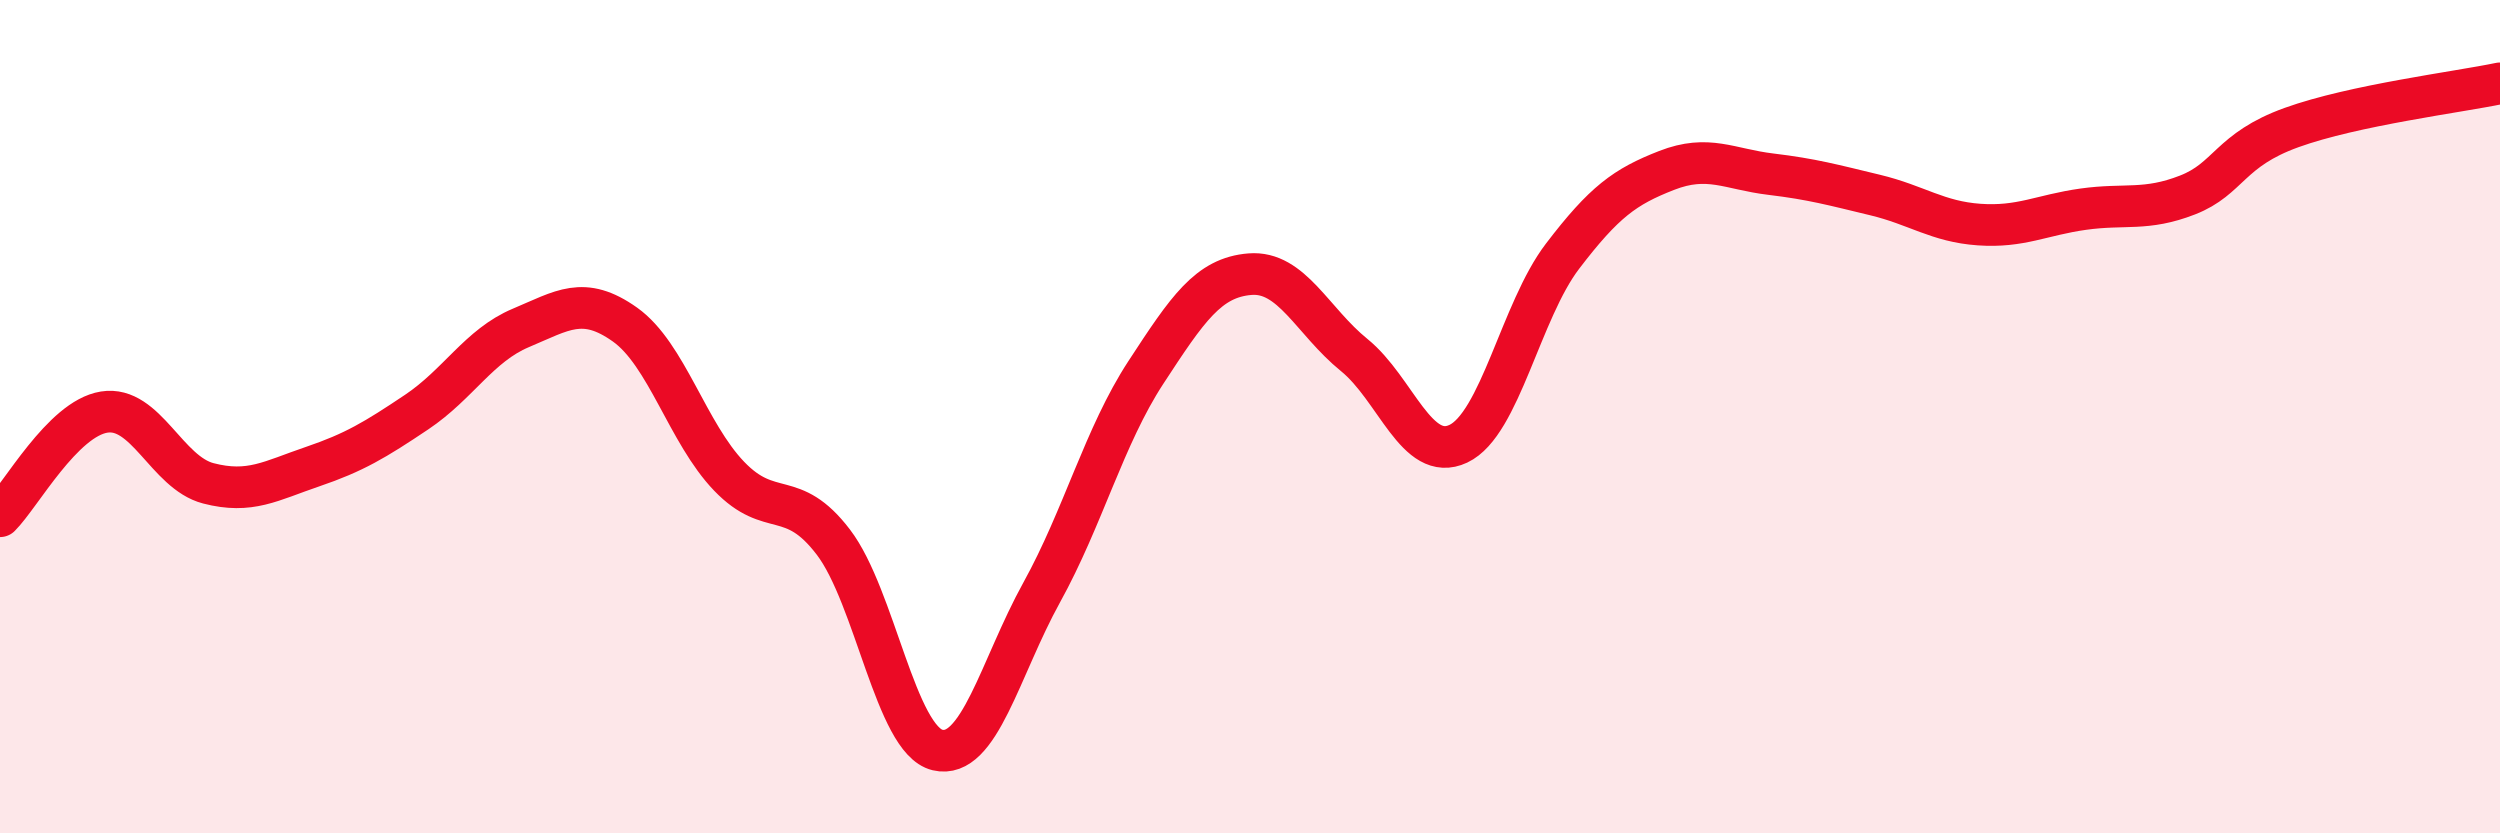
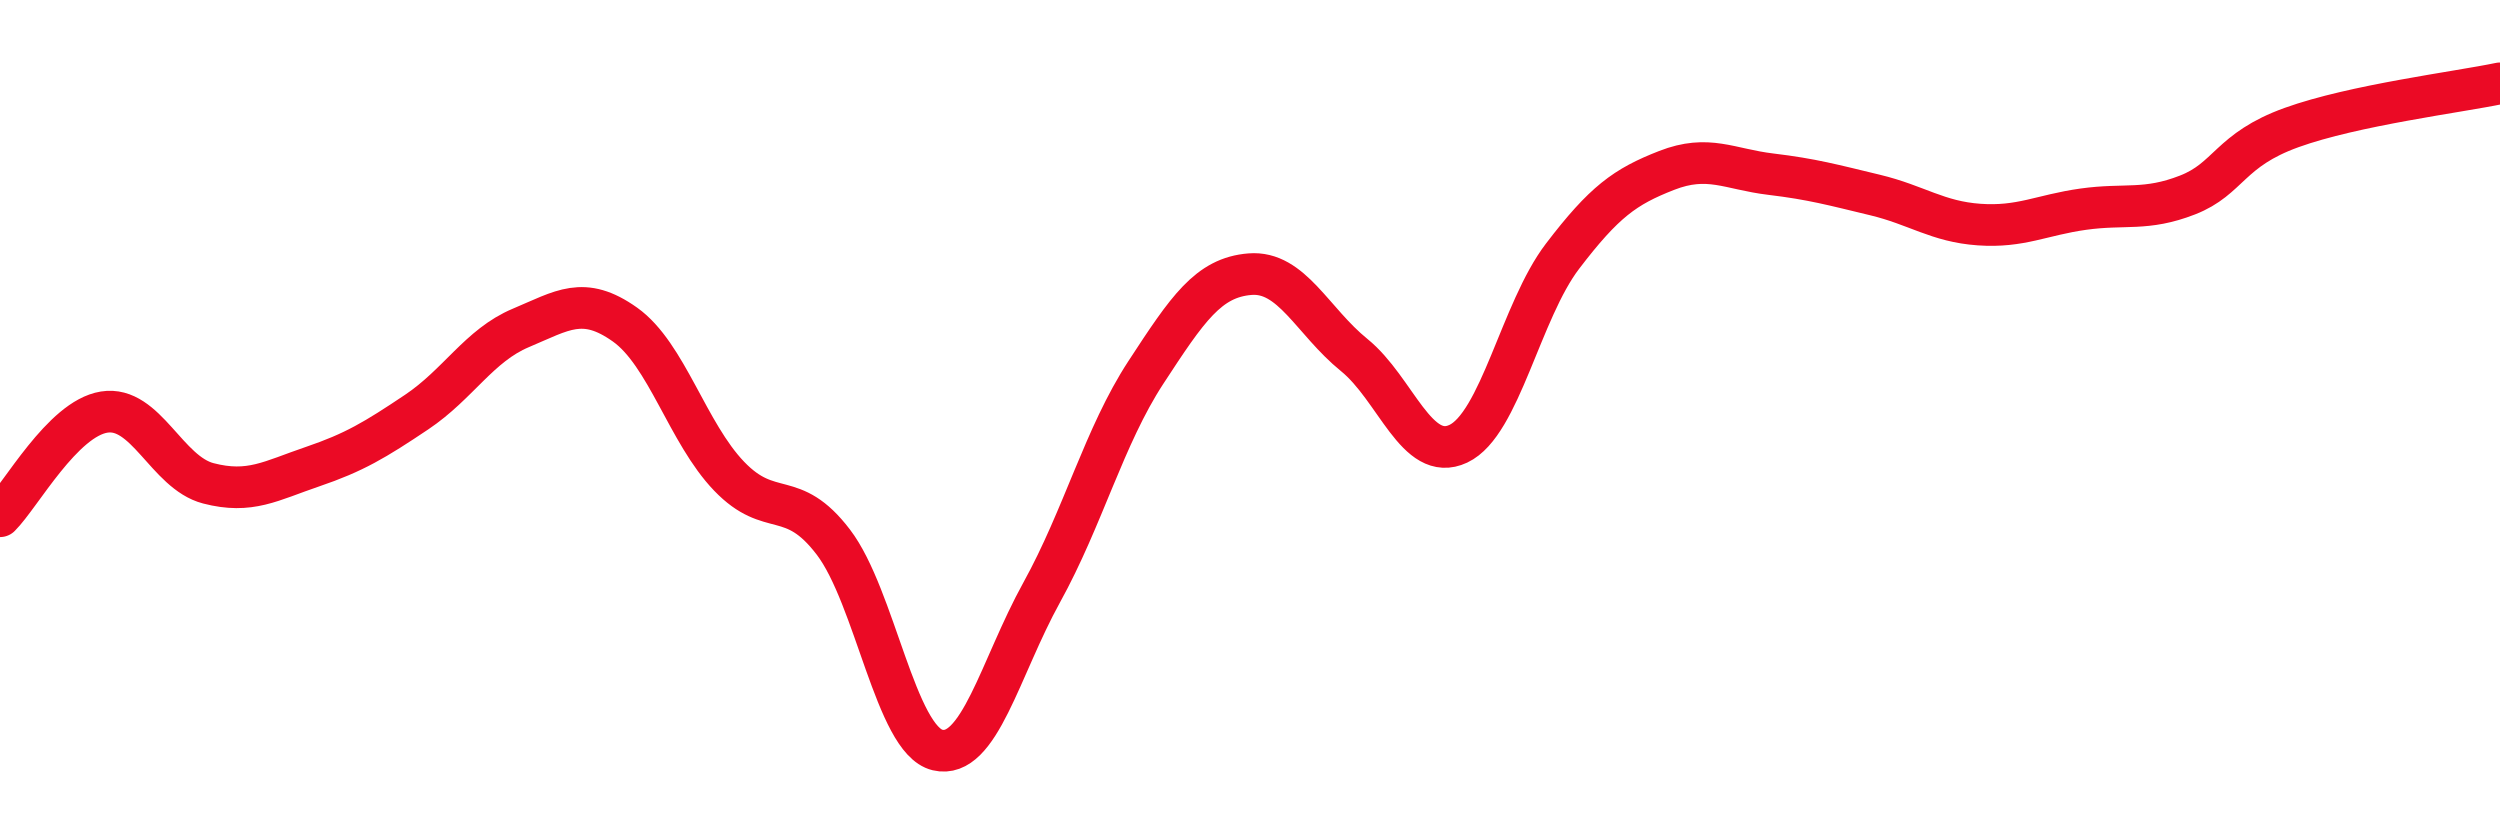
<svg xmlns="http://www.w3.org/2000/svg" width="60" height="20" viewBox="0 0 60 20">
-   <path d="M 0,12.39 C 0.5,11.89 1.5,10.05 2.5,9.89 C 3.5,9.73 4,11.34 5,11.6 C 6,11.86 6.5,11.54 7.5,11.2 C 8.5,10.86 9,10.56 10,9.89 C 11,9.22 11.5,8.29 12.5,7.87 C 13.5,7.45 14,7.08 15,7.79 C 16,8.5 16.5,10.39 17.5,11.43 C 18.5,12.47 19,11.7 20,13.01 C 21,14.32 21.5,17.76 22.5,18 C 23.5,18.24 24,16.03 25,14.22 C 26,12.41 26.5,10.47 27.5,8.94 C 28.5,7.41 29,6.66 30,6.58 C 31,6.5 31.5,7.71 32.5,8.52 C 33.5,9.33 34,11.12 35,10.65 C 36,10.18 36.5,7.46 37.5,6.15 C 38.5,4.84 39,4.48 40,4.09 C 41,3.7 41.5,4.06 42.5,4.18 C 43.5,4.3 44,4.44 45,4.68 C 46,4.92 46.5,5.32 47.5,5.39 C 48.5,5.46 49,5.16 50,5.02 C 51,4.88 51.5,5.07 52.5,4.68 C 53.5,4.29 53.5,3.6 55,3.06 C 56.5,2.52 59,2.21 60,2L60 20L0 20Z" fill="#EB0A25" opacity="0.1" stroke-linecap="round" stroke-linejoin="round" />
  <path d="M 0,12.39 C 0.5,11.89 1.5,10.05 2.5,9.89 C 3.5,9.73 4,11.34 5,11.6 C 6,11.86 6.5,11.54 7.5,11.2 C 8.5,10.86 9,10.56 10,9.89 C 11,9.22 11.5,8.29 12.5,7.87 C 13.5,7.45 14,7.08 15,7.79 C 16,8.5 16.5,10.39 17.5,11.43 C 18.5,12.47 19,11.7 20,13.01 C 21,14.32 21.5,17.76 22.5,18 C 23.5,18.24 24,16.03 25,14.22 C 26,12.41 26.5,10.47 27.5,8.94 C 28.5,7.41 29,6.66 30,6.58 C 31,6.5 31.5,7.71 32.5,8.52 C 33.5,9.33 34,11.12 35,10.65 C 36,10.18 36.5,7.46 37.5,6.15 C 38.5,4.84 39,4.48 40,4.09 C 41,3.7 41.5,4.06 42.5,4.18 C 43.5,4.3 44,4.44 45,4.68 C 46,4.92 46.5,5.32 47.5,5.39 C 48.5,5.46 49,5.16 50,5.02 C 51,4.88 51.5,5.07 52.5,4.68 C 53.5,4.29 53.5,3.6 55,3.06 C 56.5,2.52 59,2.21 60,2" stroke="#EB0A25" stroke-width="1" fill="none" stroke-linecap="round" stroke-linejoin="round" />
</svg>